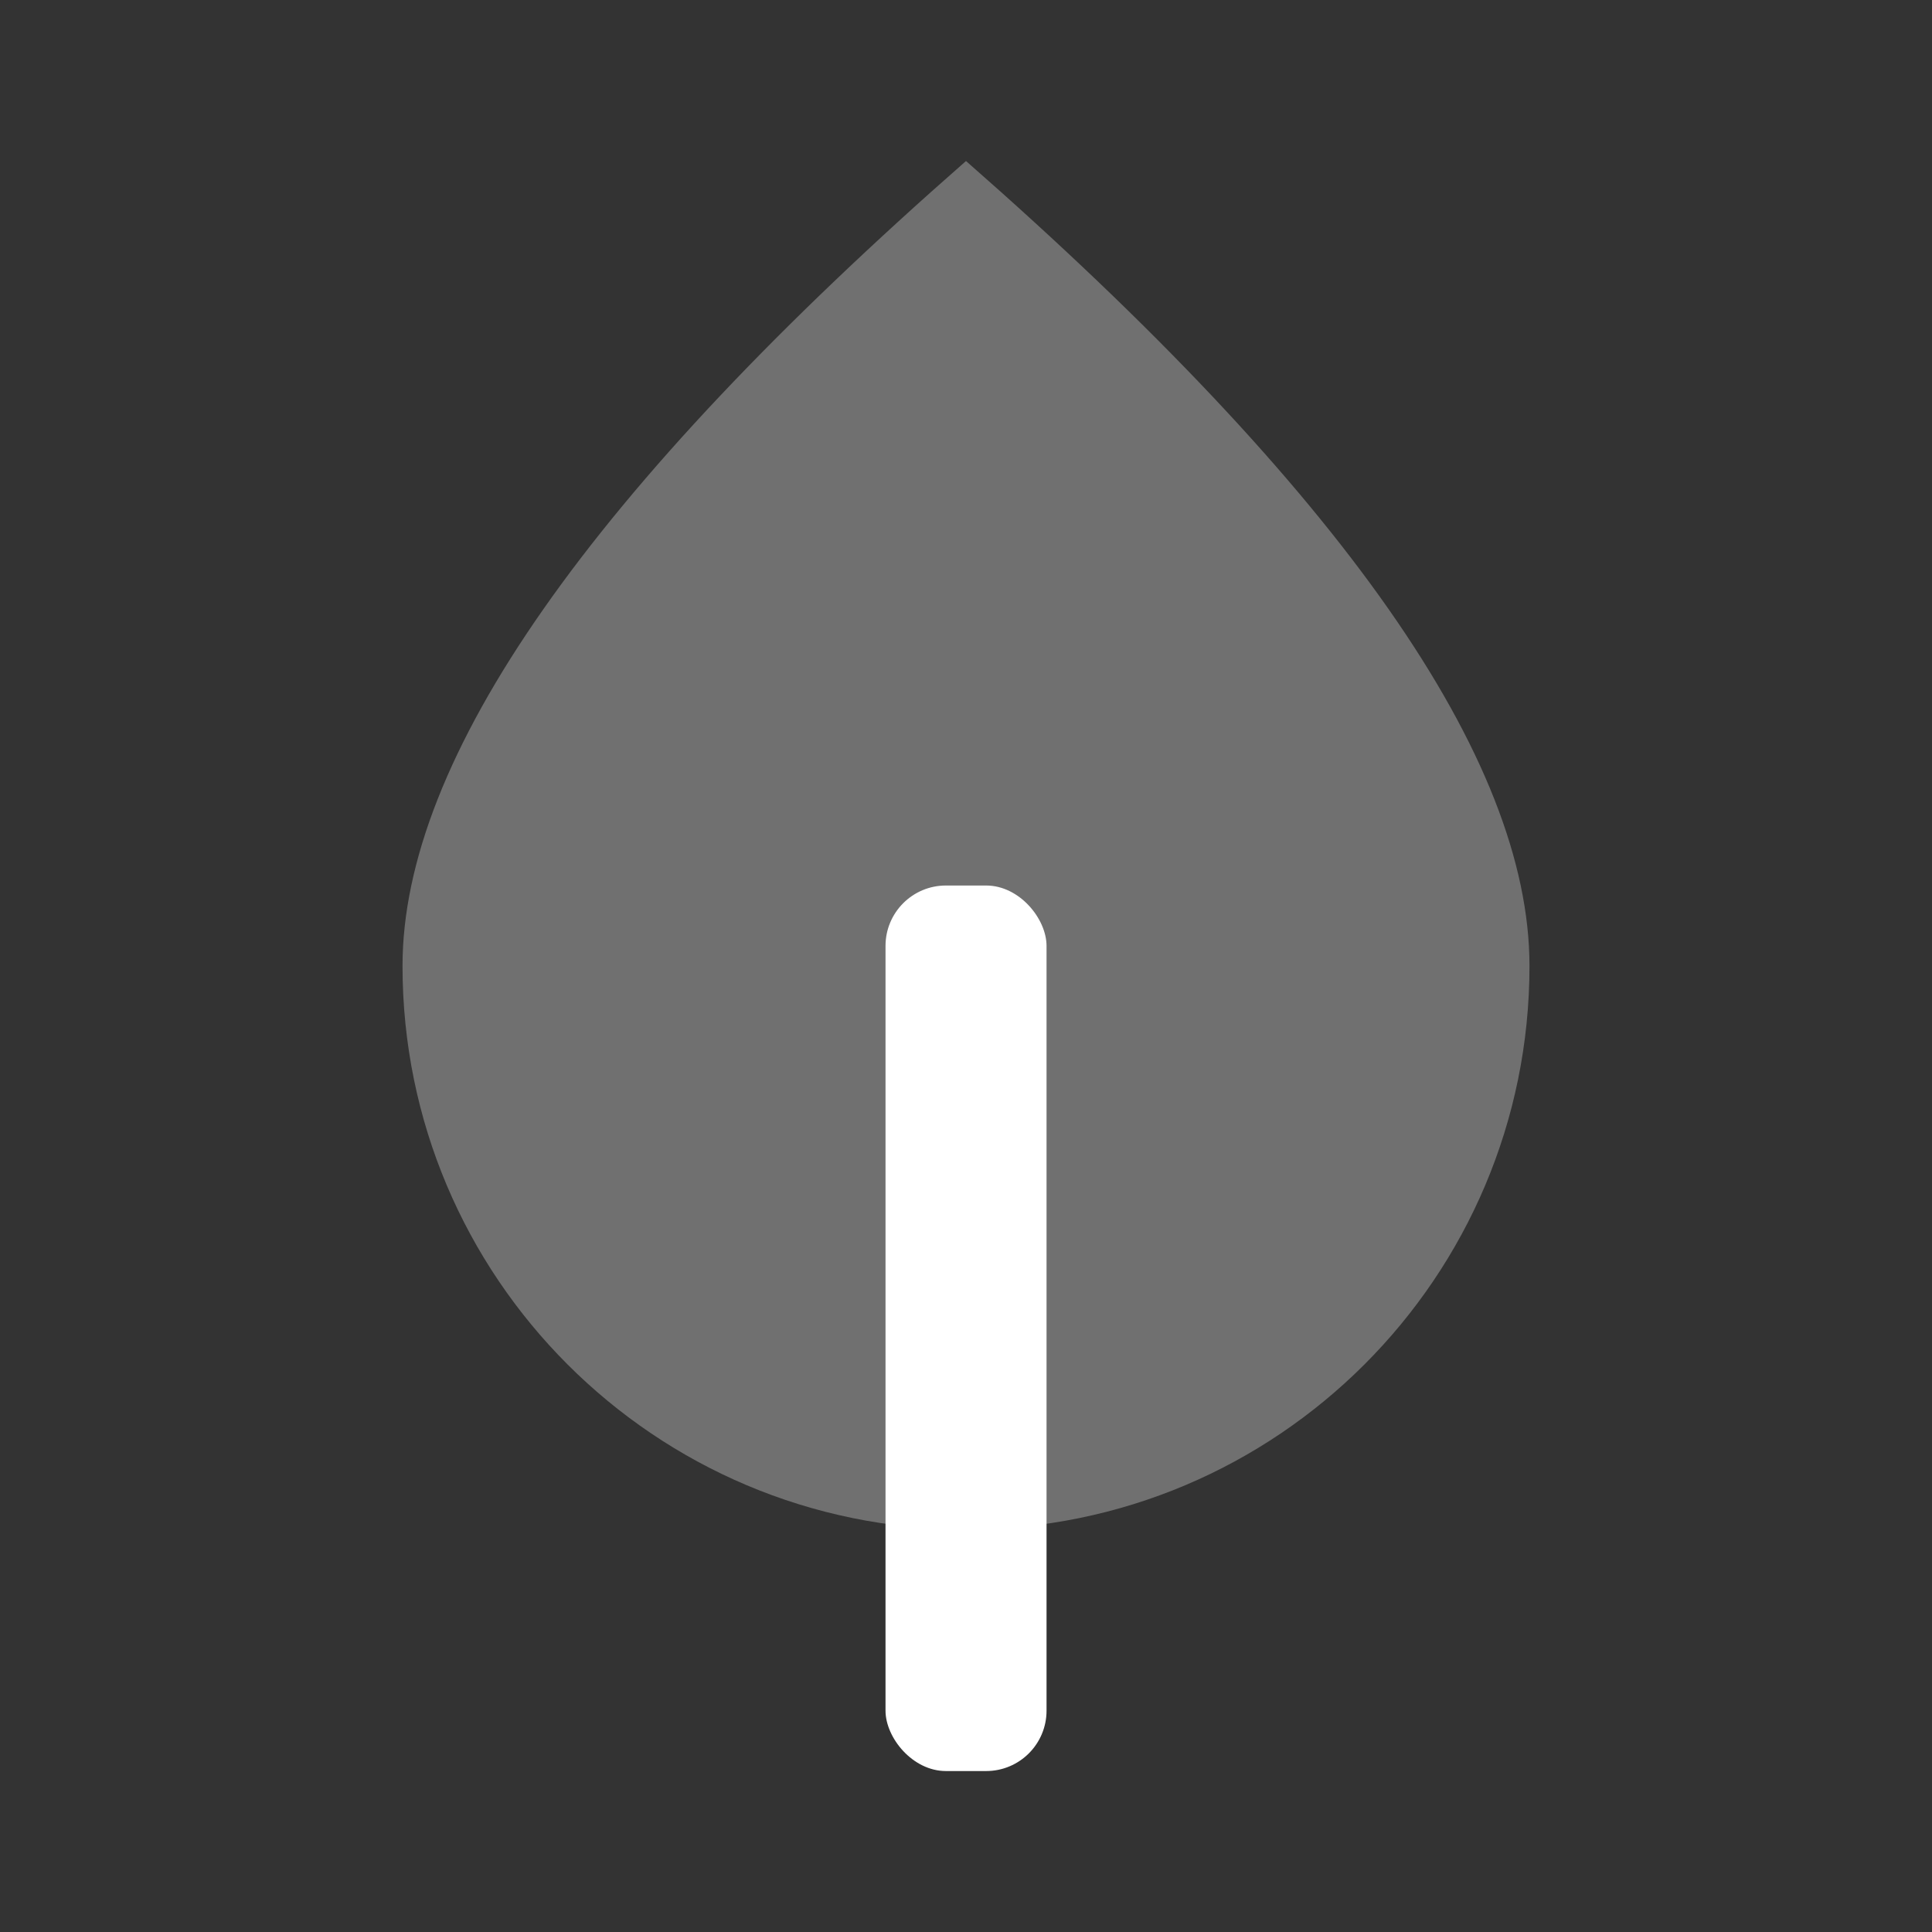
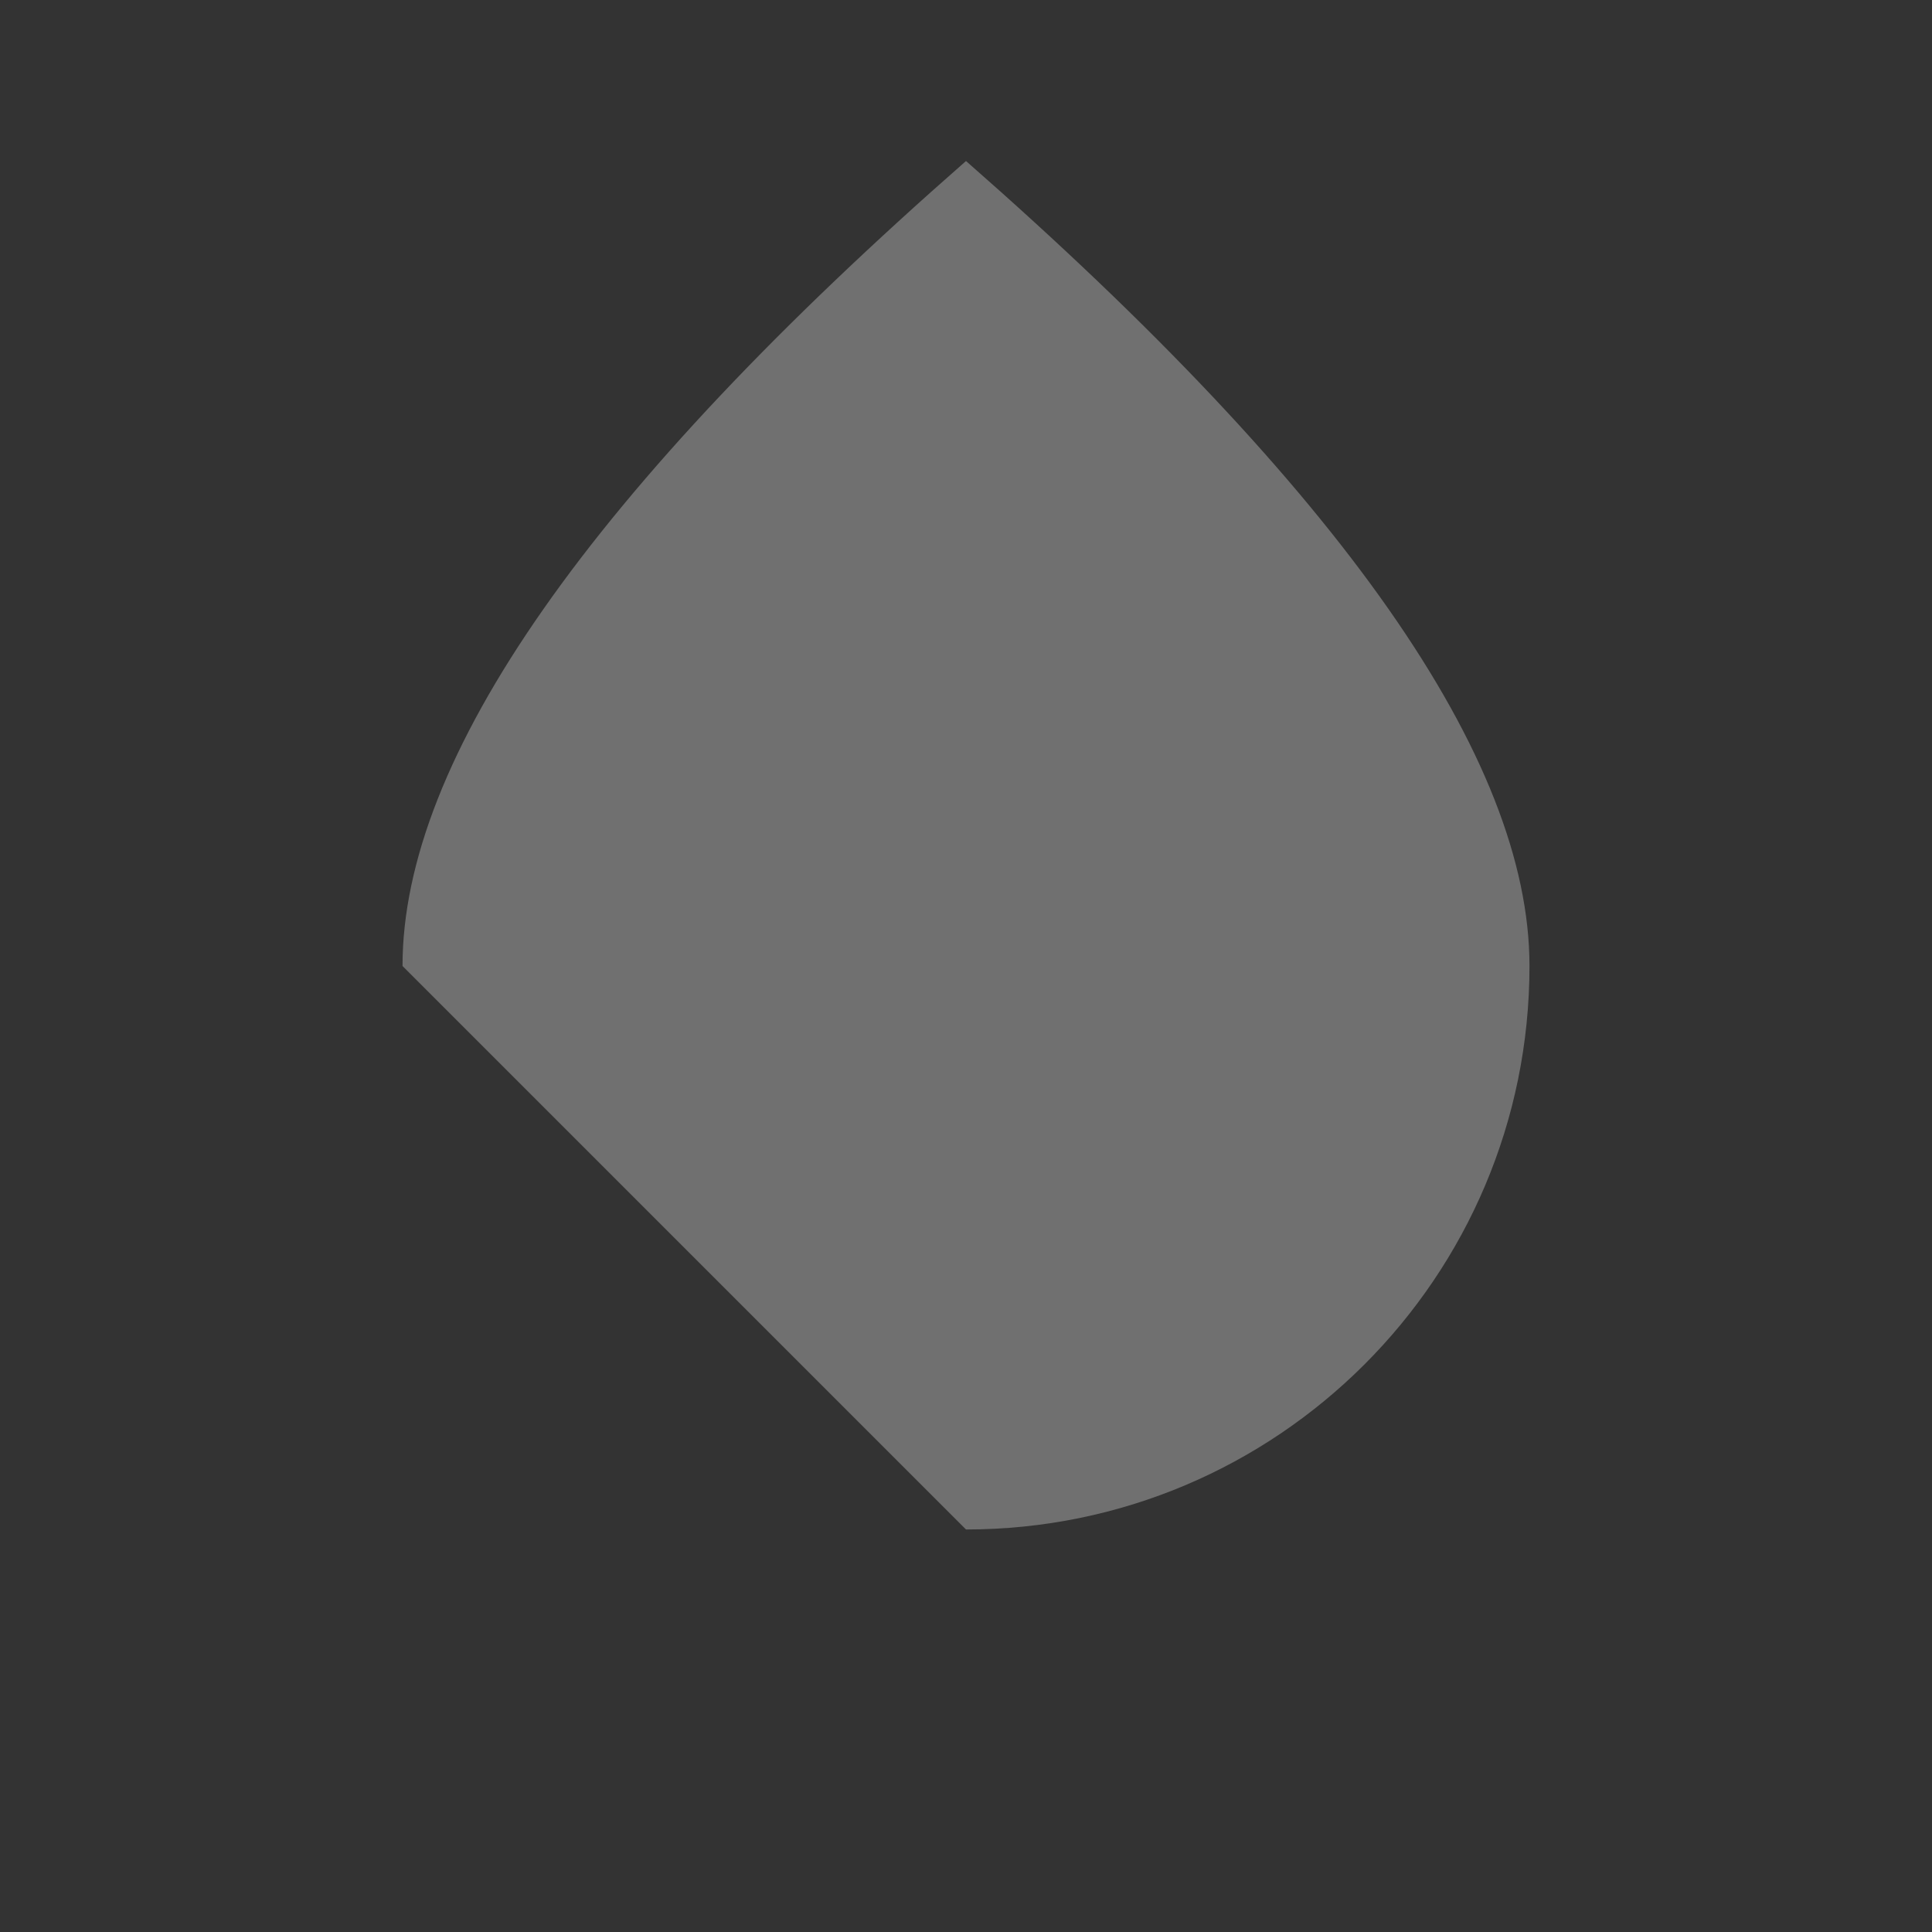
<svg xmlns="http://www.w3.org/2000/svg" width="32" height="32" viewBox="0 0 32 32">
  <rect x="0" y="0" width="32" height="32" fill="#333333" stroke="none" />
  <defs>
    <filter id="pwl0bfag5a">
      <feColorMatrix in="SourceGraphic" values="0 0 0 0 1 0 0 0 0 1 0 0 0 0 1 0 0 0 1 0" />
    </filter>
  </defs>
  <g fill="none" fill-rule="evenodd">
    <g>
      <g>
        <g>
          <g rm="url(#pwl0bfag5a)" transform="translate(-98 -5076) translate(8 5026) translate(73 42) translate(4 8)">
            <g fill="#fff" transform="translate(13)">
-               <path fill-opacity=".3" d="M16 25.333c5.155 0 9.333-4.178 9.333-9.333 0-3.436-3.11-7.88-9.333-13.333C9.777 8.12 6.667 12.564 6.667 16c0 5.155 4.178 9.333 9.333 9.333z" />
-               <rect width="2.667" height="14.667" x="14.667" y="14.667" rx="1" />
+               <path fill-opacity=".3" d="M16 25.333c5.155 0 9.333-4.178 9.333-9.333 0-3.436-3.11-7.88-9.333-13.333C9.777 8.12 6.667 12.564 6.667 16z" />
            </g>
          </g>
        </g>
      </g>
    </g>
  </g>
</svg>